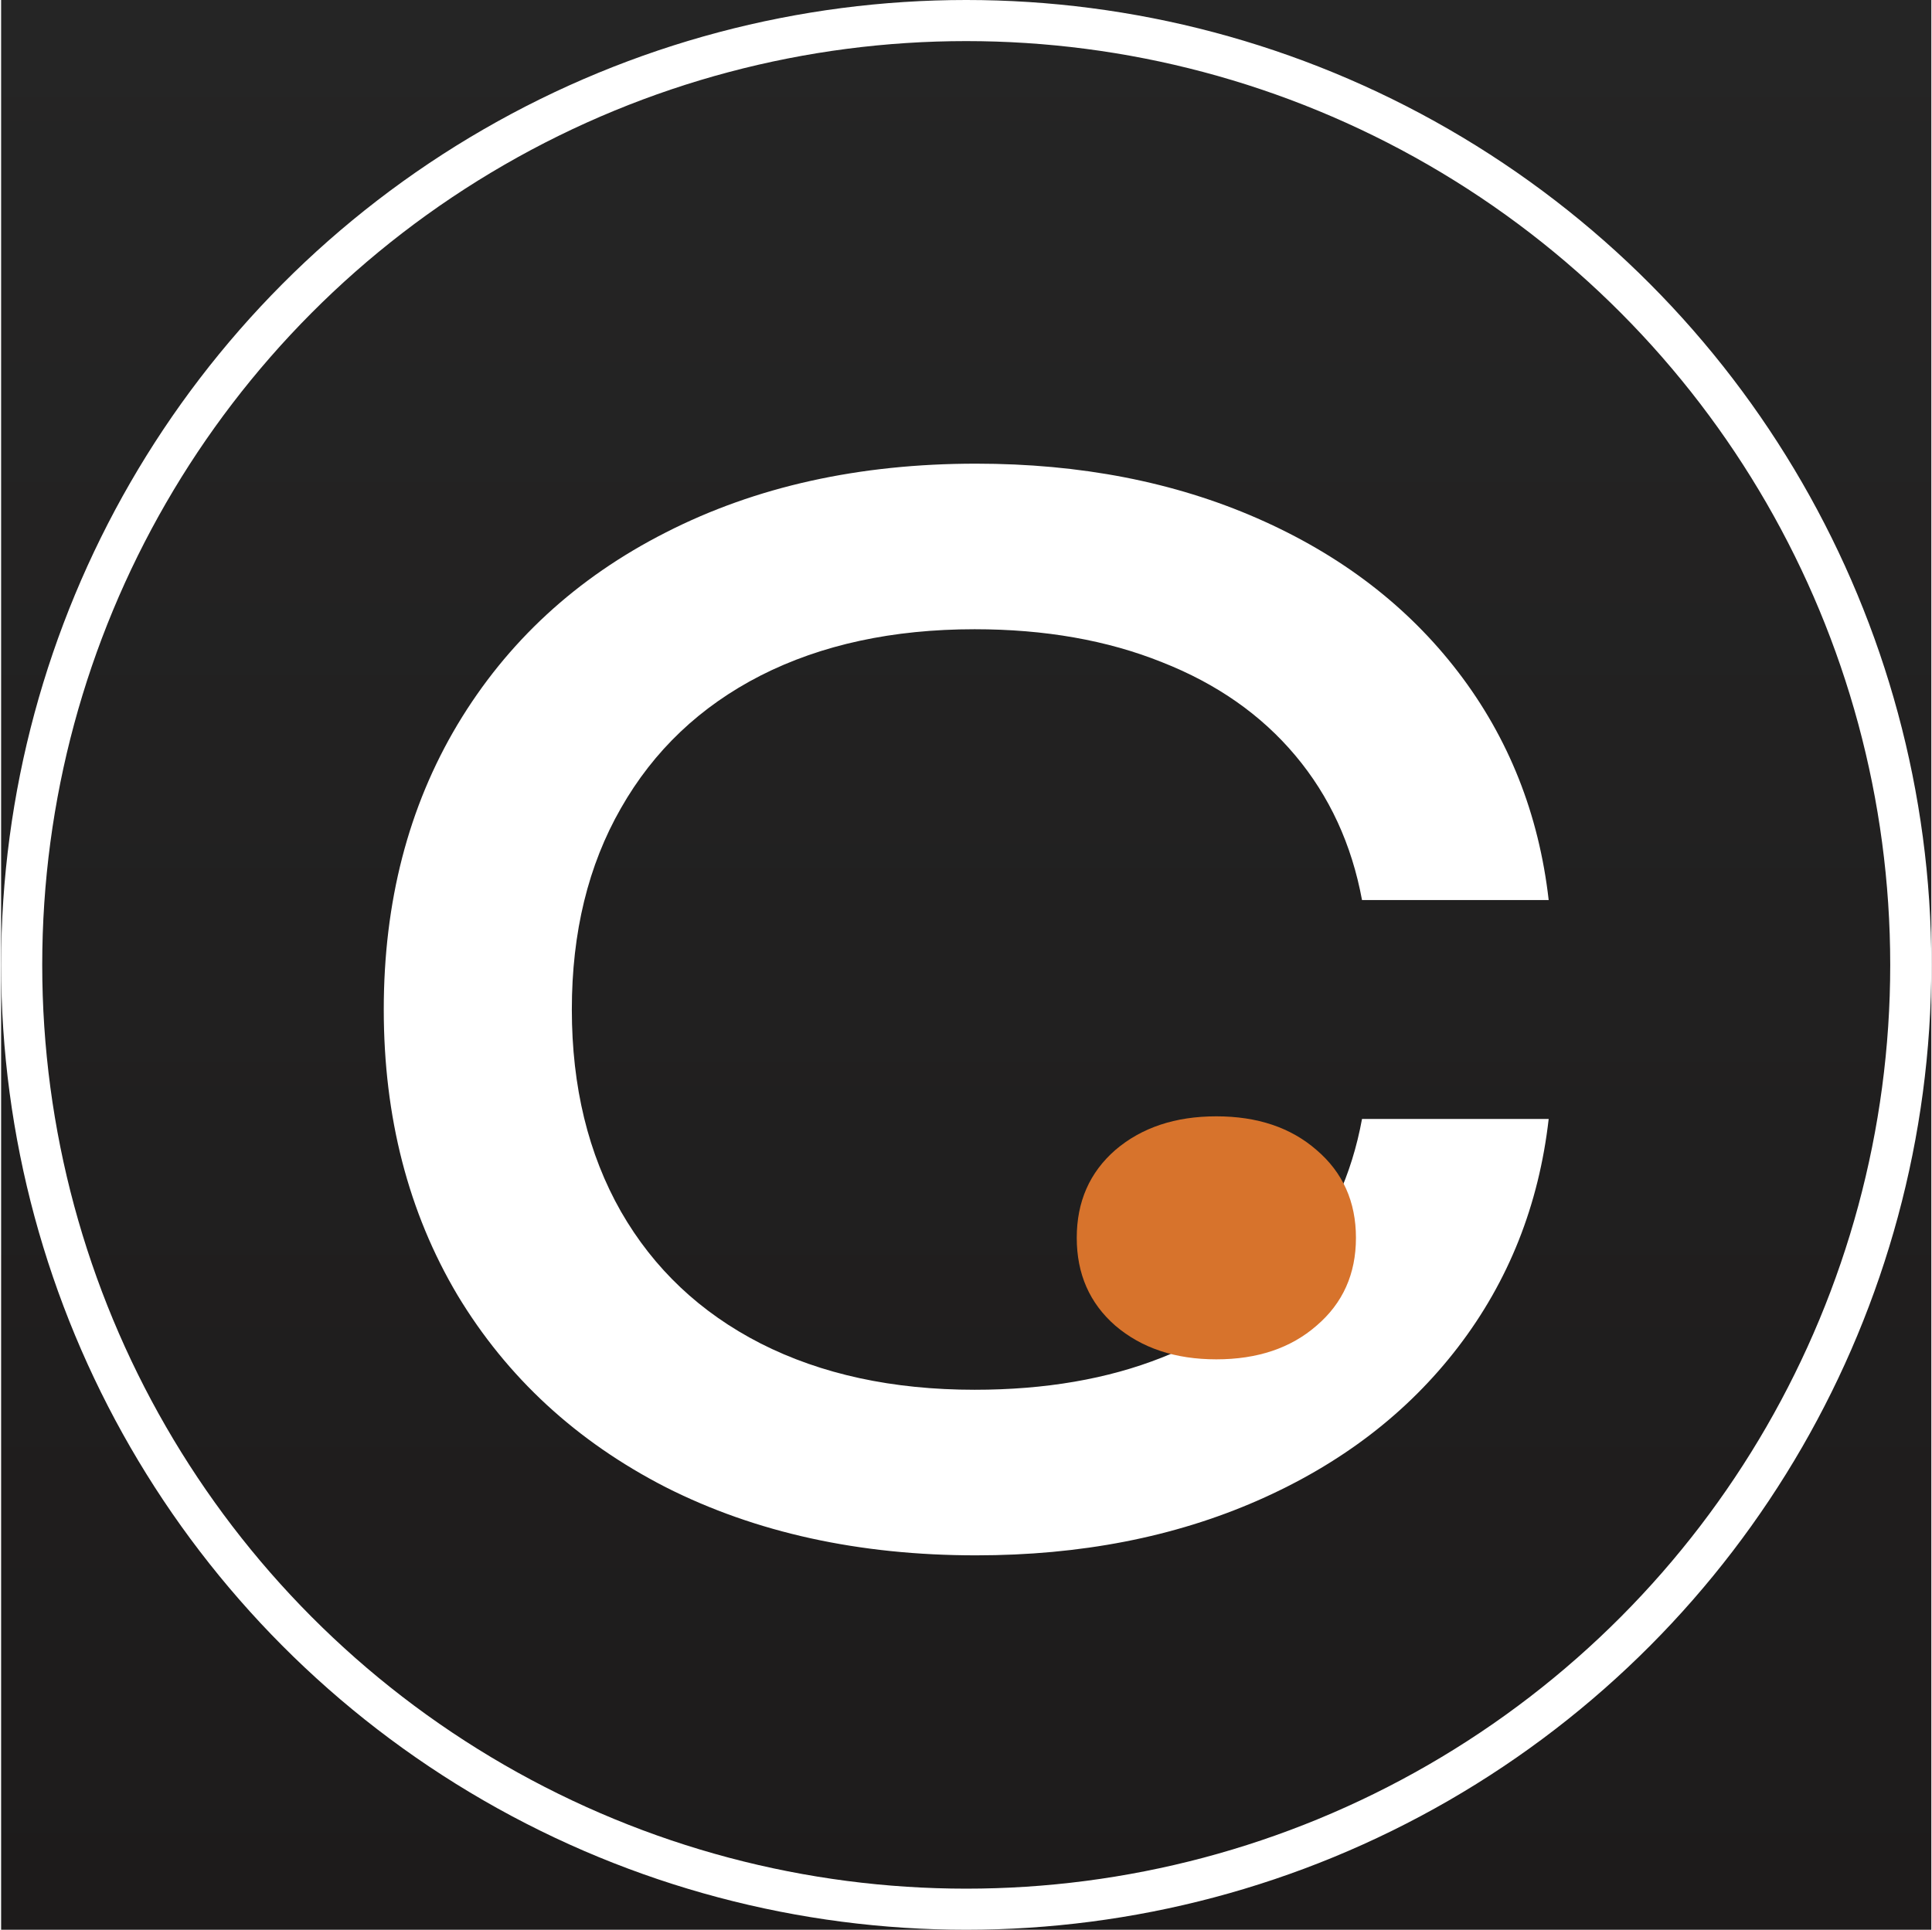
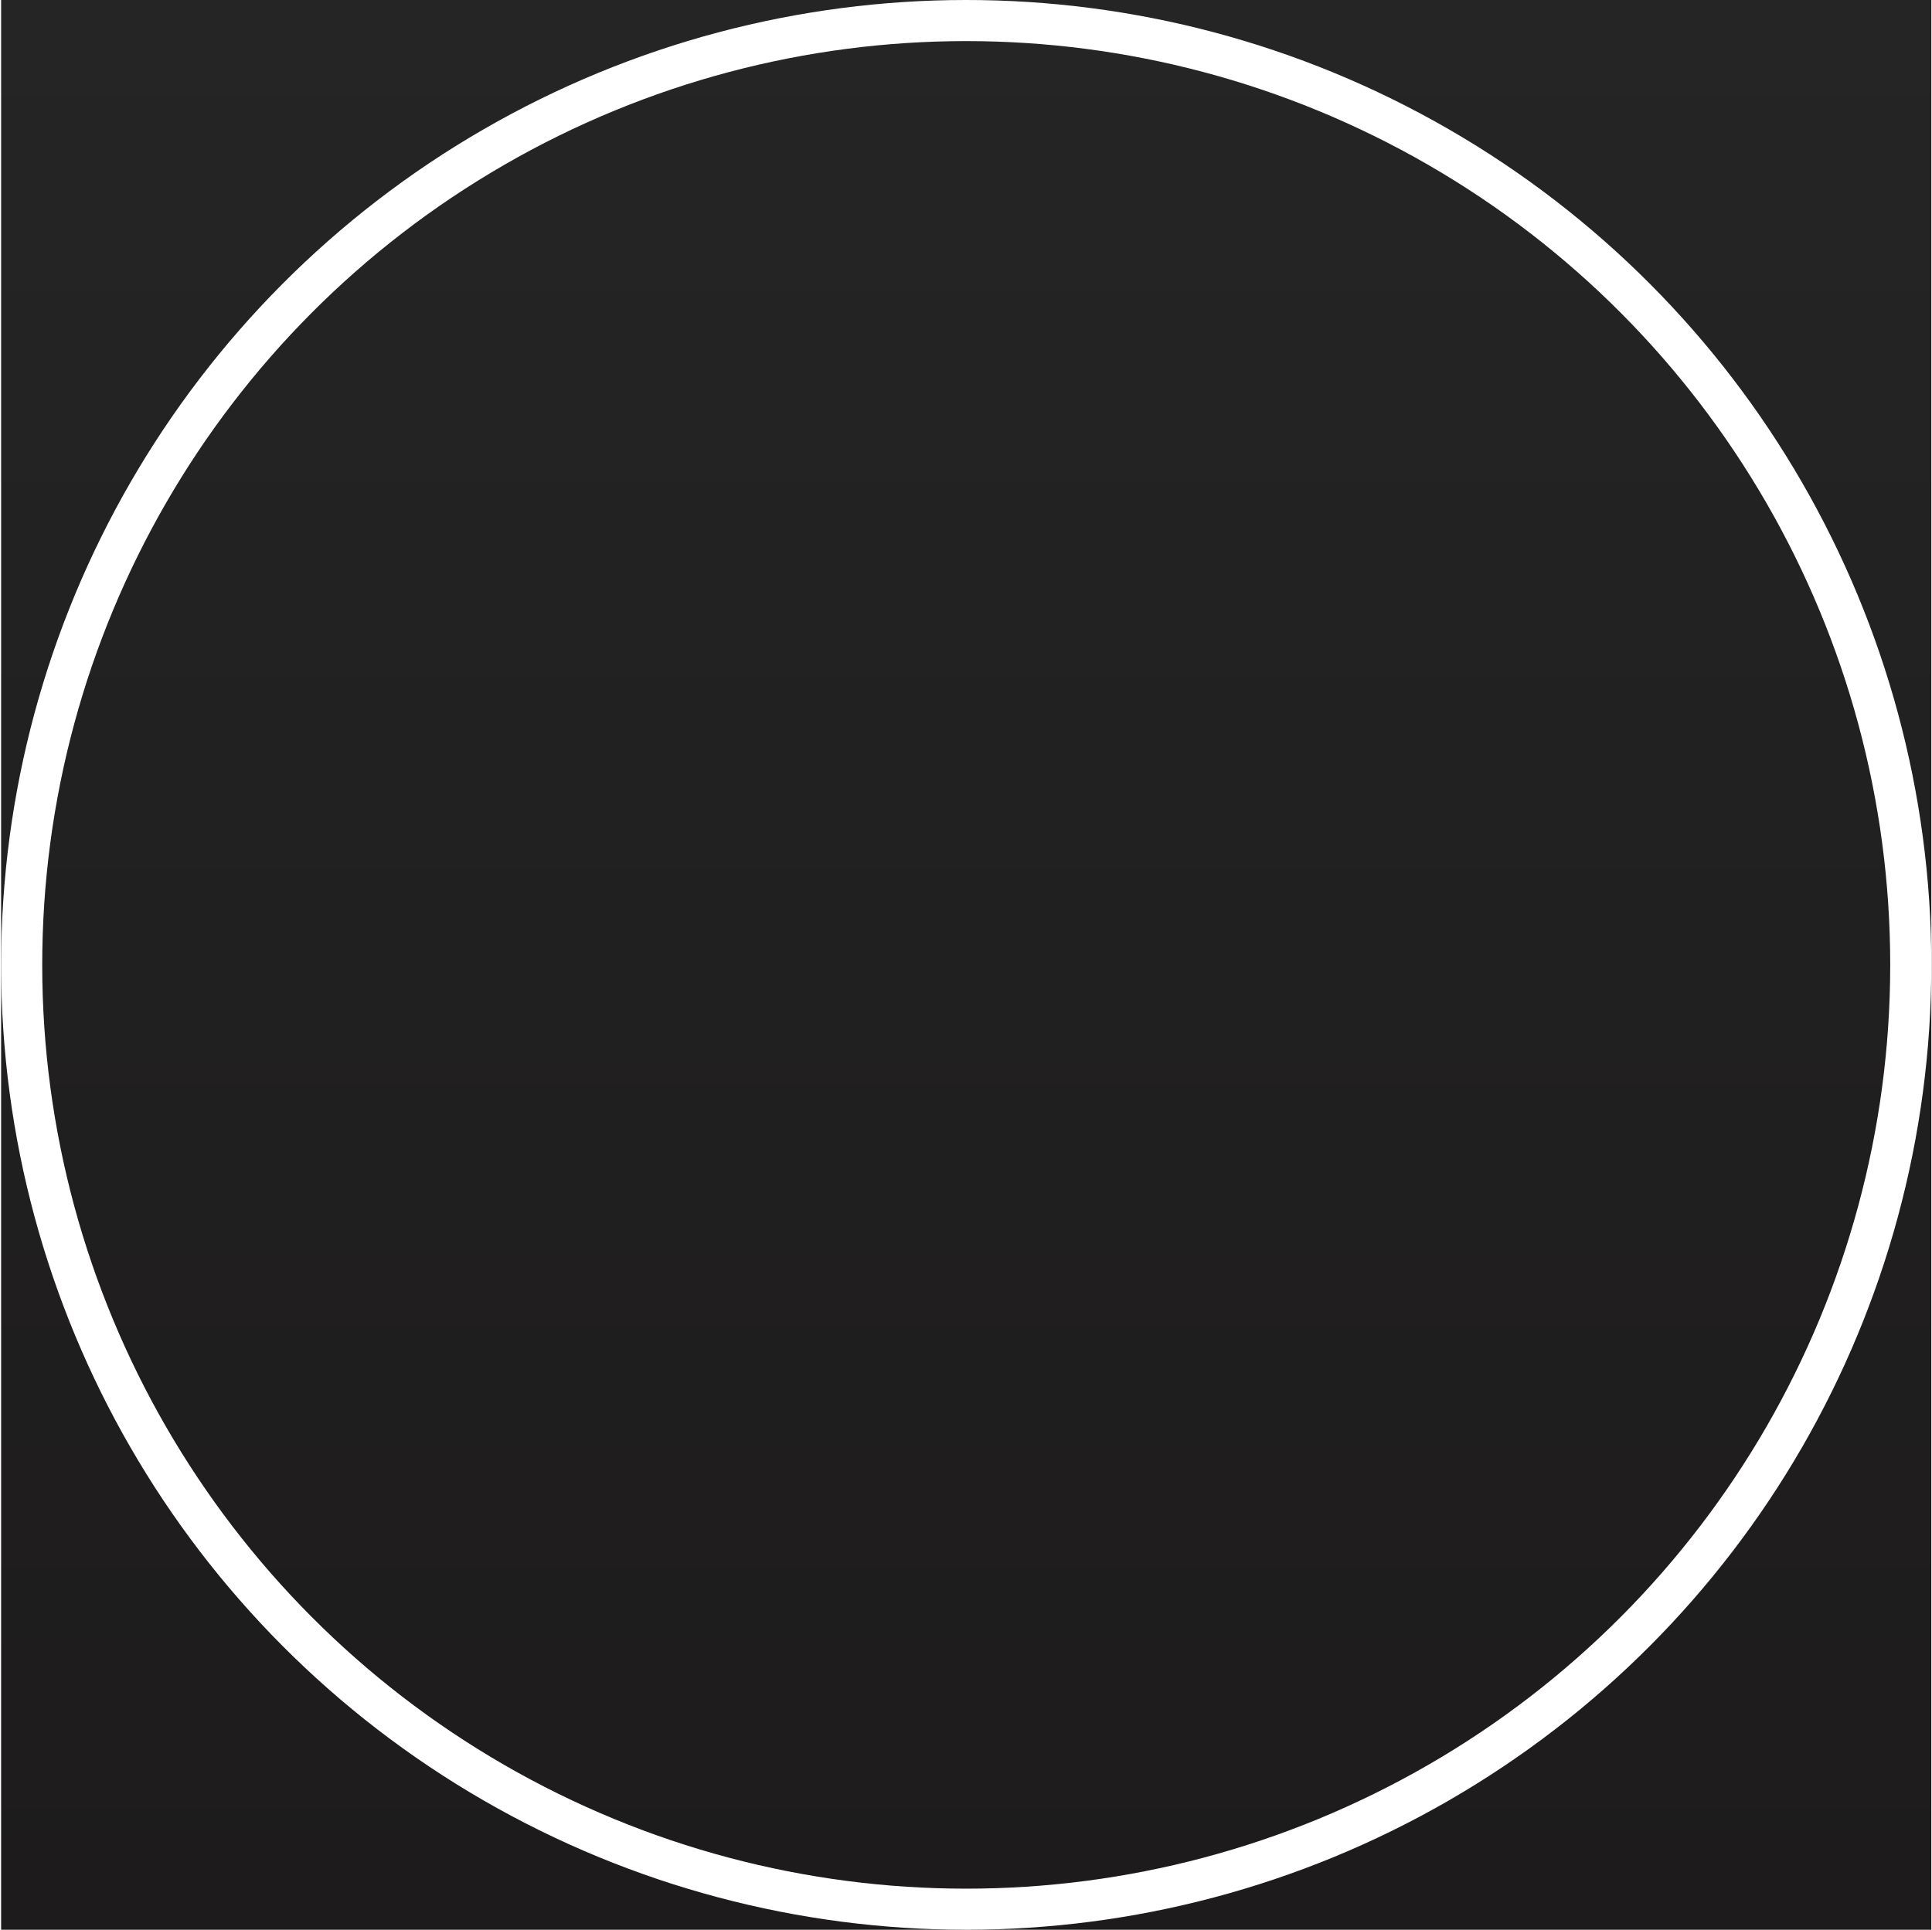
<svg xmlns="http://www.w3.org/2000/svg" width="1081" height="1080" viewBox="0 0 1081 1080" fill="none">
  <g clip-path="url(#clip0_197_2)">
    <rect width="1080" height="1080" transform="translate(0.626)" fill="url(#paint0_linear_197_2)" />
    <circle cx="540.626" cy="540" r="528.5" stroke="white" stroke-width="23" />
    <g filter="url(#filter0_d_197_2)">
-       <path d="M866.526 601.254C861.029 649.419 844.145 691.956 815.874 728.865C787.603 765.775 750.171 794.438 703.576 814.856C656.981 835.274 604.497 845.483 546.123 845.483C480.681 845.483 422.83 832.787 372.571 807.396C322.573 781.743 283.7 745.88 255.953 699.809C228.467 653.476 214.725 600.207 214.725 540C214.725 479.793 228.467 426.655 255.953 380.584C283.7 334.251 322.573 298.388 372.571 272.997C422.83 247.344 480.681 234.517 546.123 234.517C604.497 234.517 656.981 244.726 703.576 265.144C750.171 285.562 787.603 314.225 815.874 351.135C844.145 388.044 861.029 430.581 866.526 478.746H762.081C756.322 447.596 743.888 420.634 724.779 397.86C705.67 375.086 680.802 357.679 650.175 345.638C619.548 333.334 584.602 327.183 545.337 327.183C499.528 327.183 459.608 335.821 425.579 353.098C391.811 370.375 365.765 395.112 347.441 427.309C329.117 459.245 319.955 496.808 319.955 540C319.955 583.192 329.117 620.886 347.441 653.084C365.765 685.019 391.811 709.626 425.579 726.902C459.608 744.179 499.528 752.817 545.337 752.817C584.864 752.817 619.81 746.797 650.175 734.755C680.802 722.714 705.67 705.306 724.779 682.533C743.888 659.759 756.322 632.666 762.081 601.254H866.526Z" fill="white" />
-     </g>
-     <path d="M680.576 760.76C657.603 760.76 638.765 754.481 624.062 741.922C609.666 729.363 602.468 712.976 602.468 692.76C602.468 672.543 609.666 656.156 624.062 643.597C638.765 631.039 657.603 624.759 680.576 624.759C703.549 624.759 722.234 631.039 736.631 643.597C751.333 656.156 758.685 672.543 758.685 692.76C758.685 712.976 751.333 729.363 736.631 741.922C722.234 754.481 703.549 760.76 680.576 760.76Z" fill="#D7732C" />
+       </g>
  </g>
  <defs>
    <filter id="filter0_d_197_2" x="-118.659" y="-73.894" width="1318.57" height="1277.73" filterUnits="userSpaceOnUse" color-interpolation-filters="sRGB">
      <feFlood flood-opacity="0" result="BackgroundImageFix" />
      <feColorMatrix in="SourceAlpha" type="matrix" values="0 0 0 0 0 0 0 0 0 0 0 0 0 0 0 0 0 0 127 0" result="hardAlpha" />
      <feOffset dy="24.973" />
      <feGaussianBlur stdDeviation="166.692" />
      <feComposite in2="hardAlpha" operator="out" />
      <feColorMatrix type="matrix" values="0 0 0 0 0 0 0 0 0 0 0 0 0 0 0 0 0 0 0.25 0" />
      <feBlend mode="normal" in2="BackgroundImageFix" result="effect1_dropShadow_197_2" />
      <feBlend mode="normal" in="SourceGraphic" in2="effect1_dropShadow_197_2" result="shape" />
    </filter>
    <linearGradient id="paint0_linear_197_2" x1="540" y1="0" x2="540" y2="1080" gradientUnits="userSpaceOnUse">
      <stop stop-color="#252525" />
      <stop offset="1" stop-color="#1D1B1B" />
    </linearGradient>
    <clipPath id="clip0_197_2">
      <rect width="1080" height="1080" fill="white" transform="translate(0.626)" />
    </clipPath>
  </defs>
</svg>